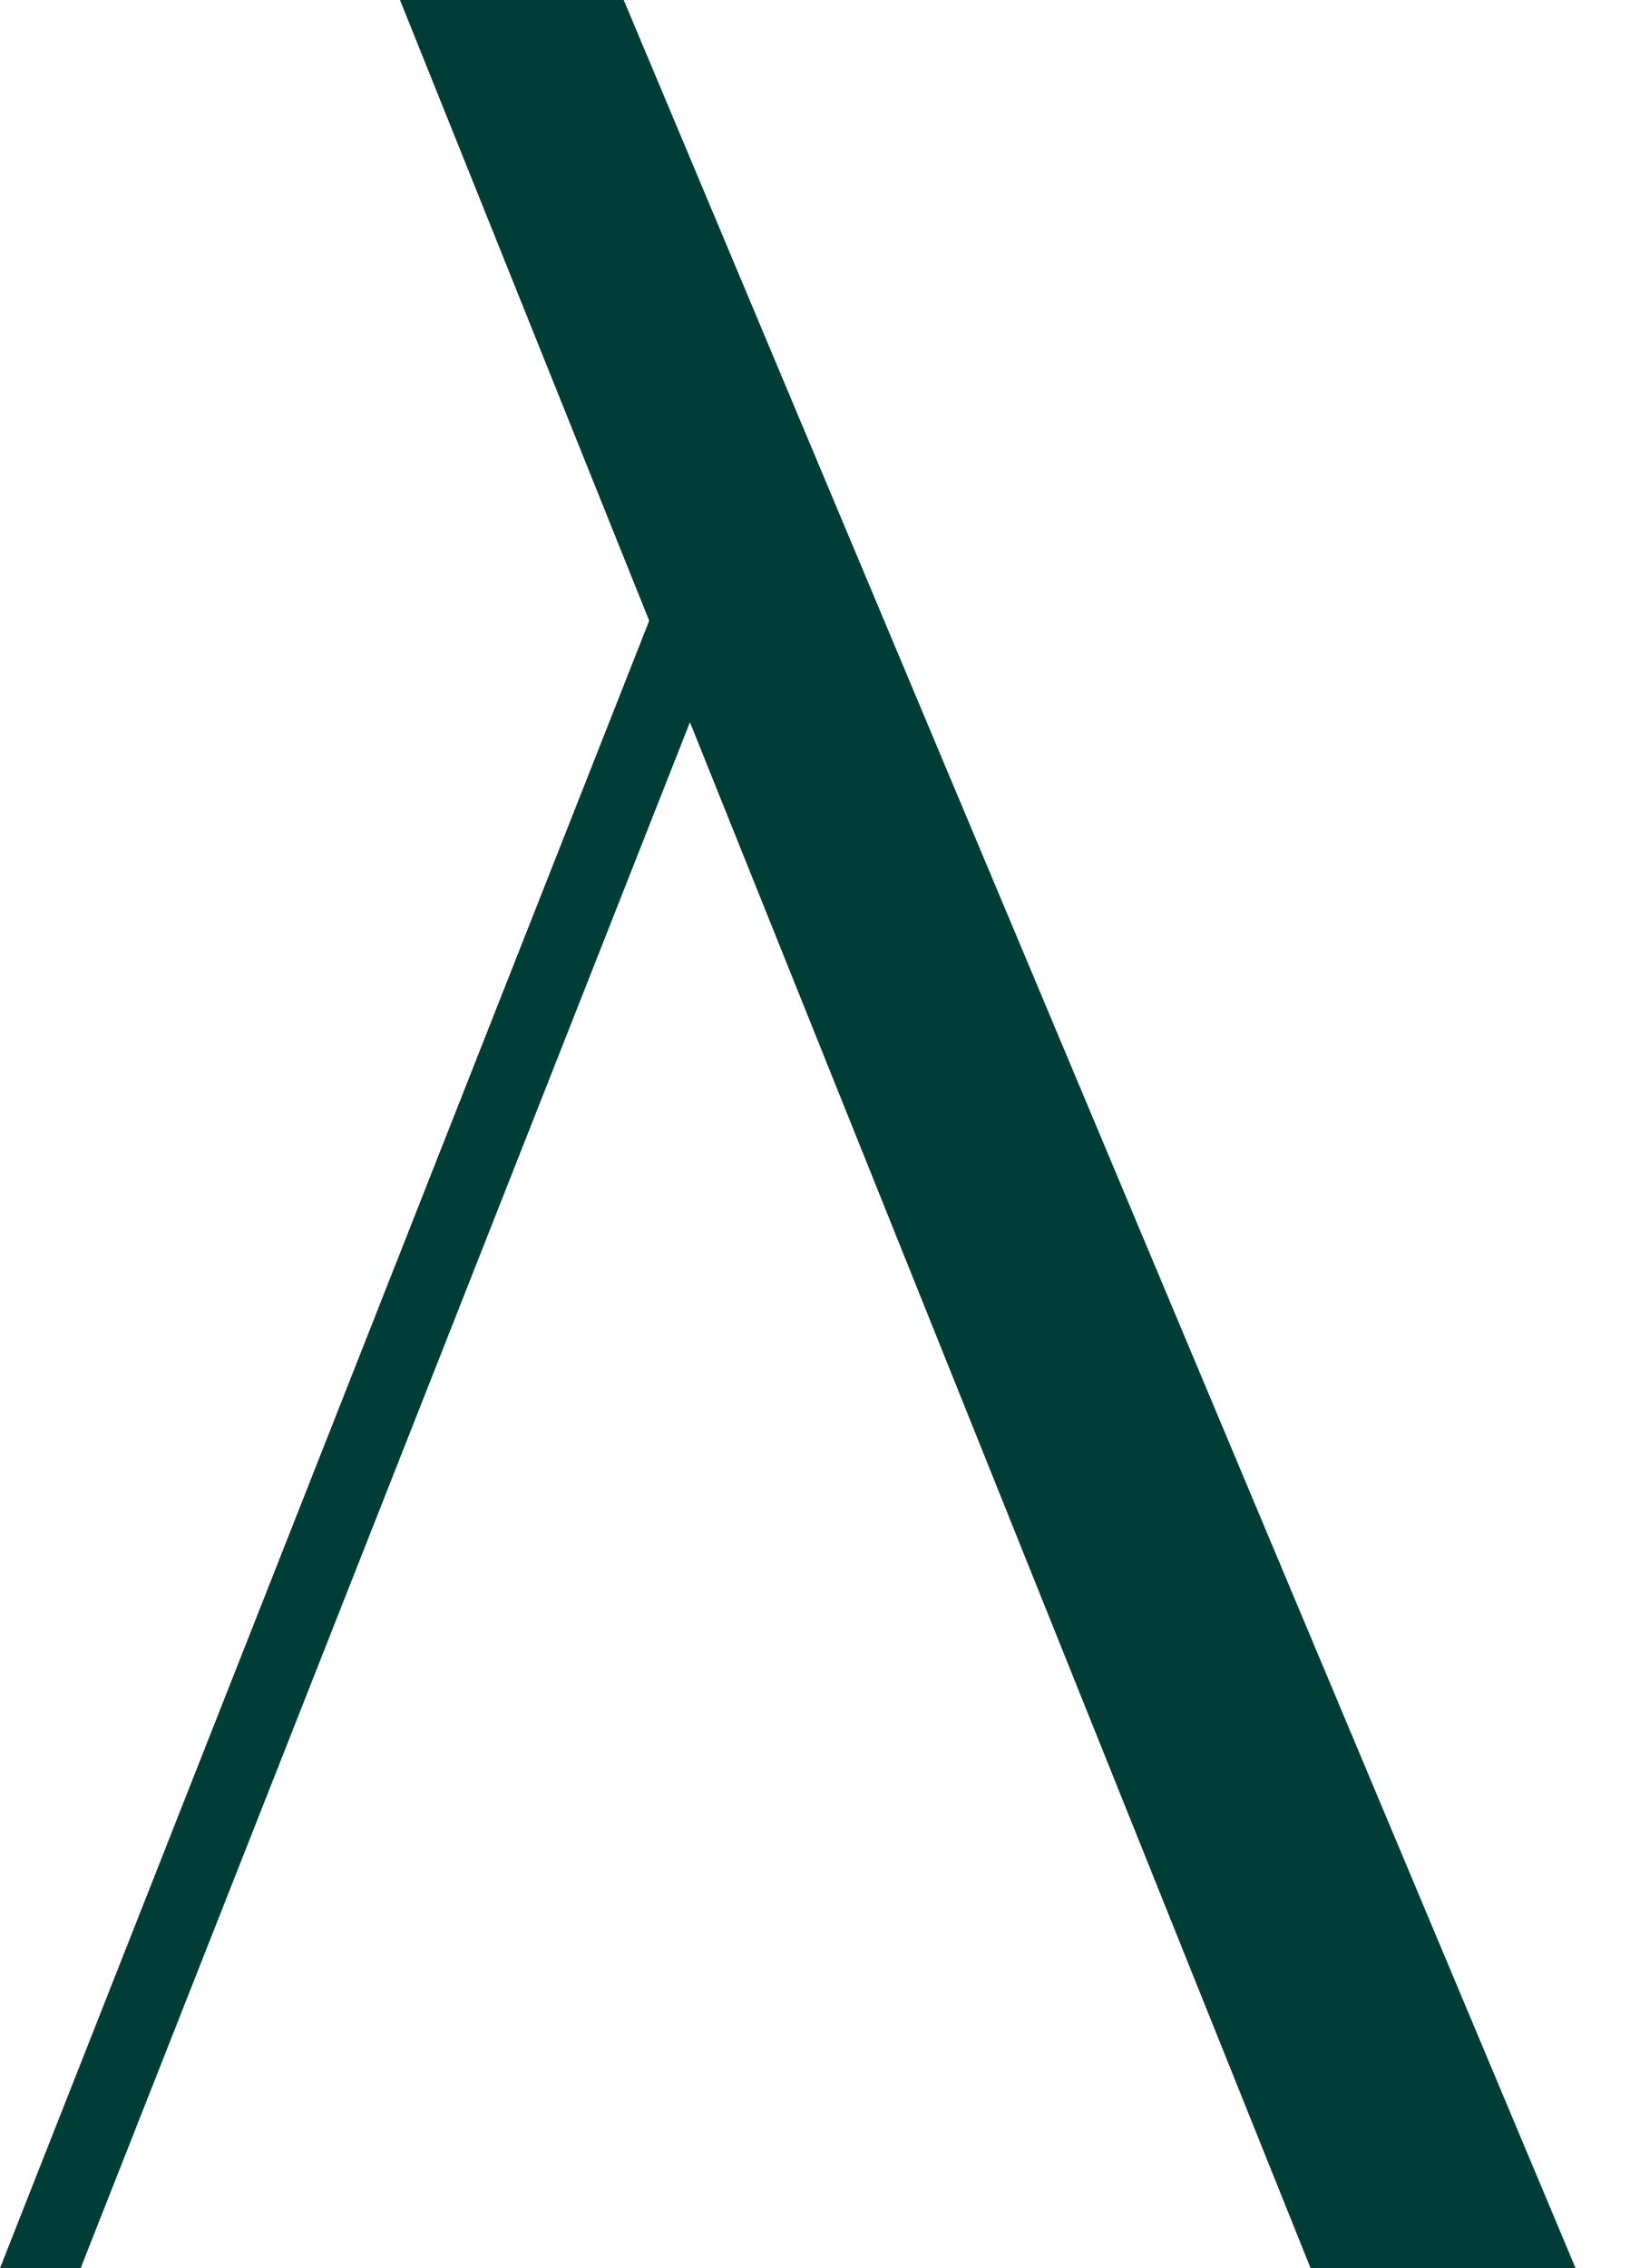
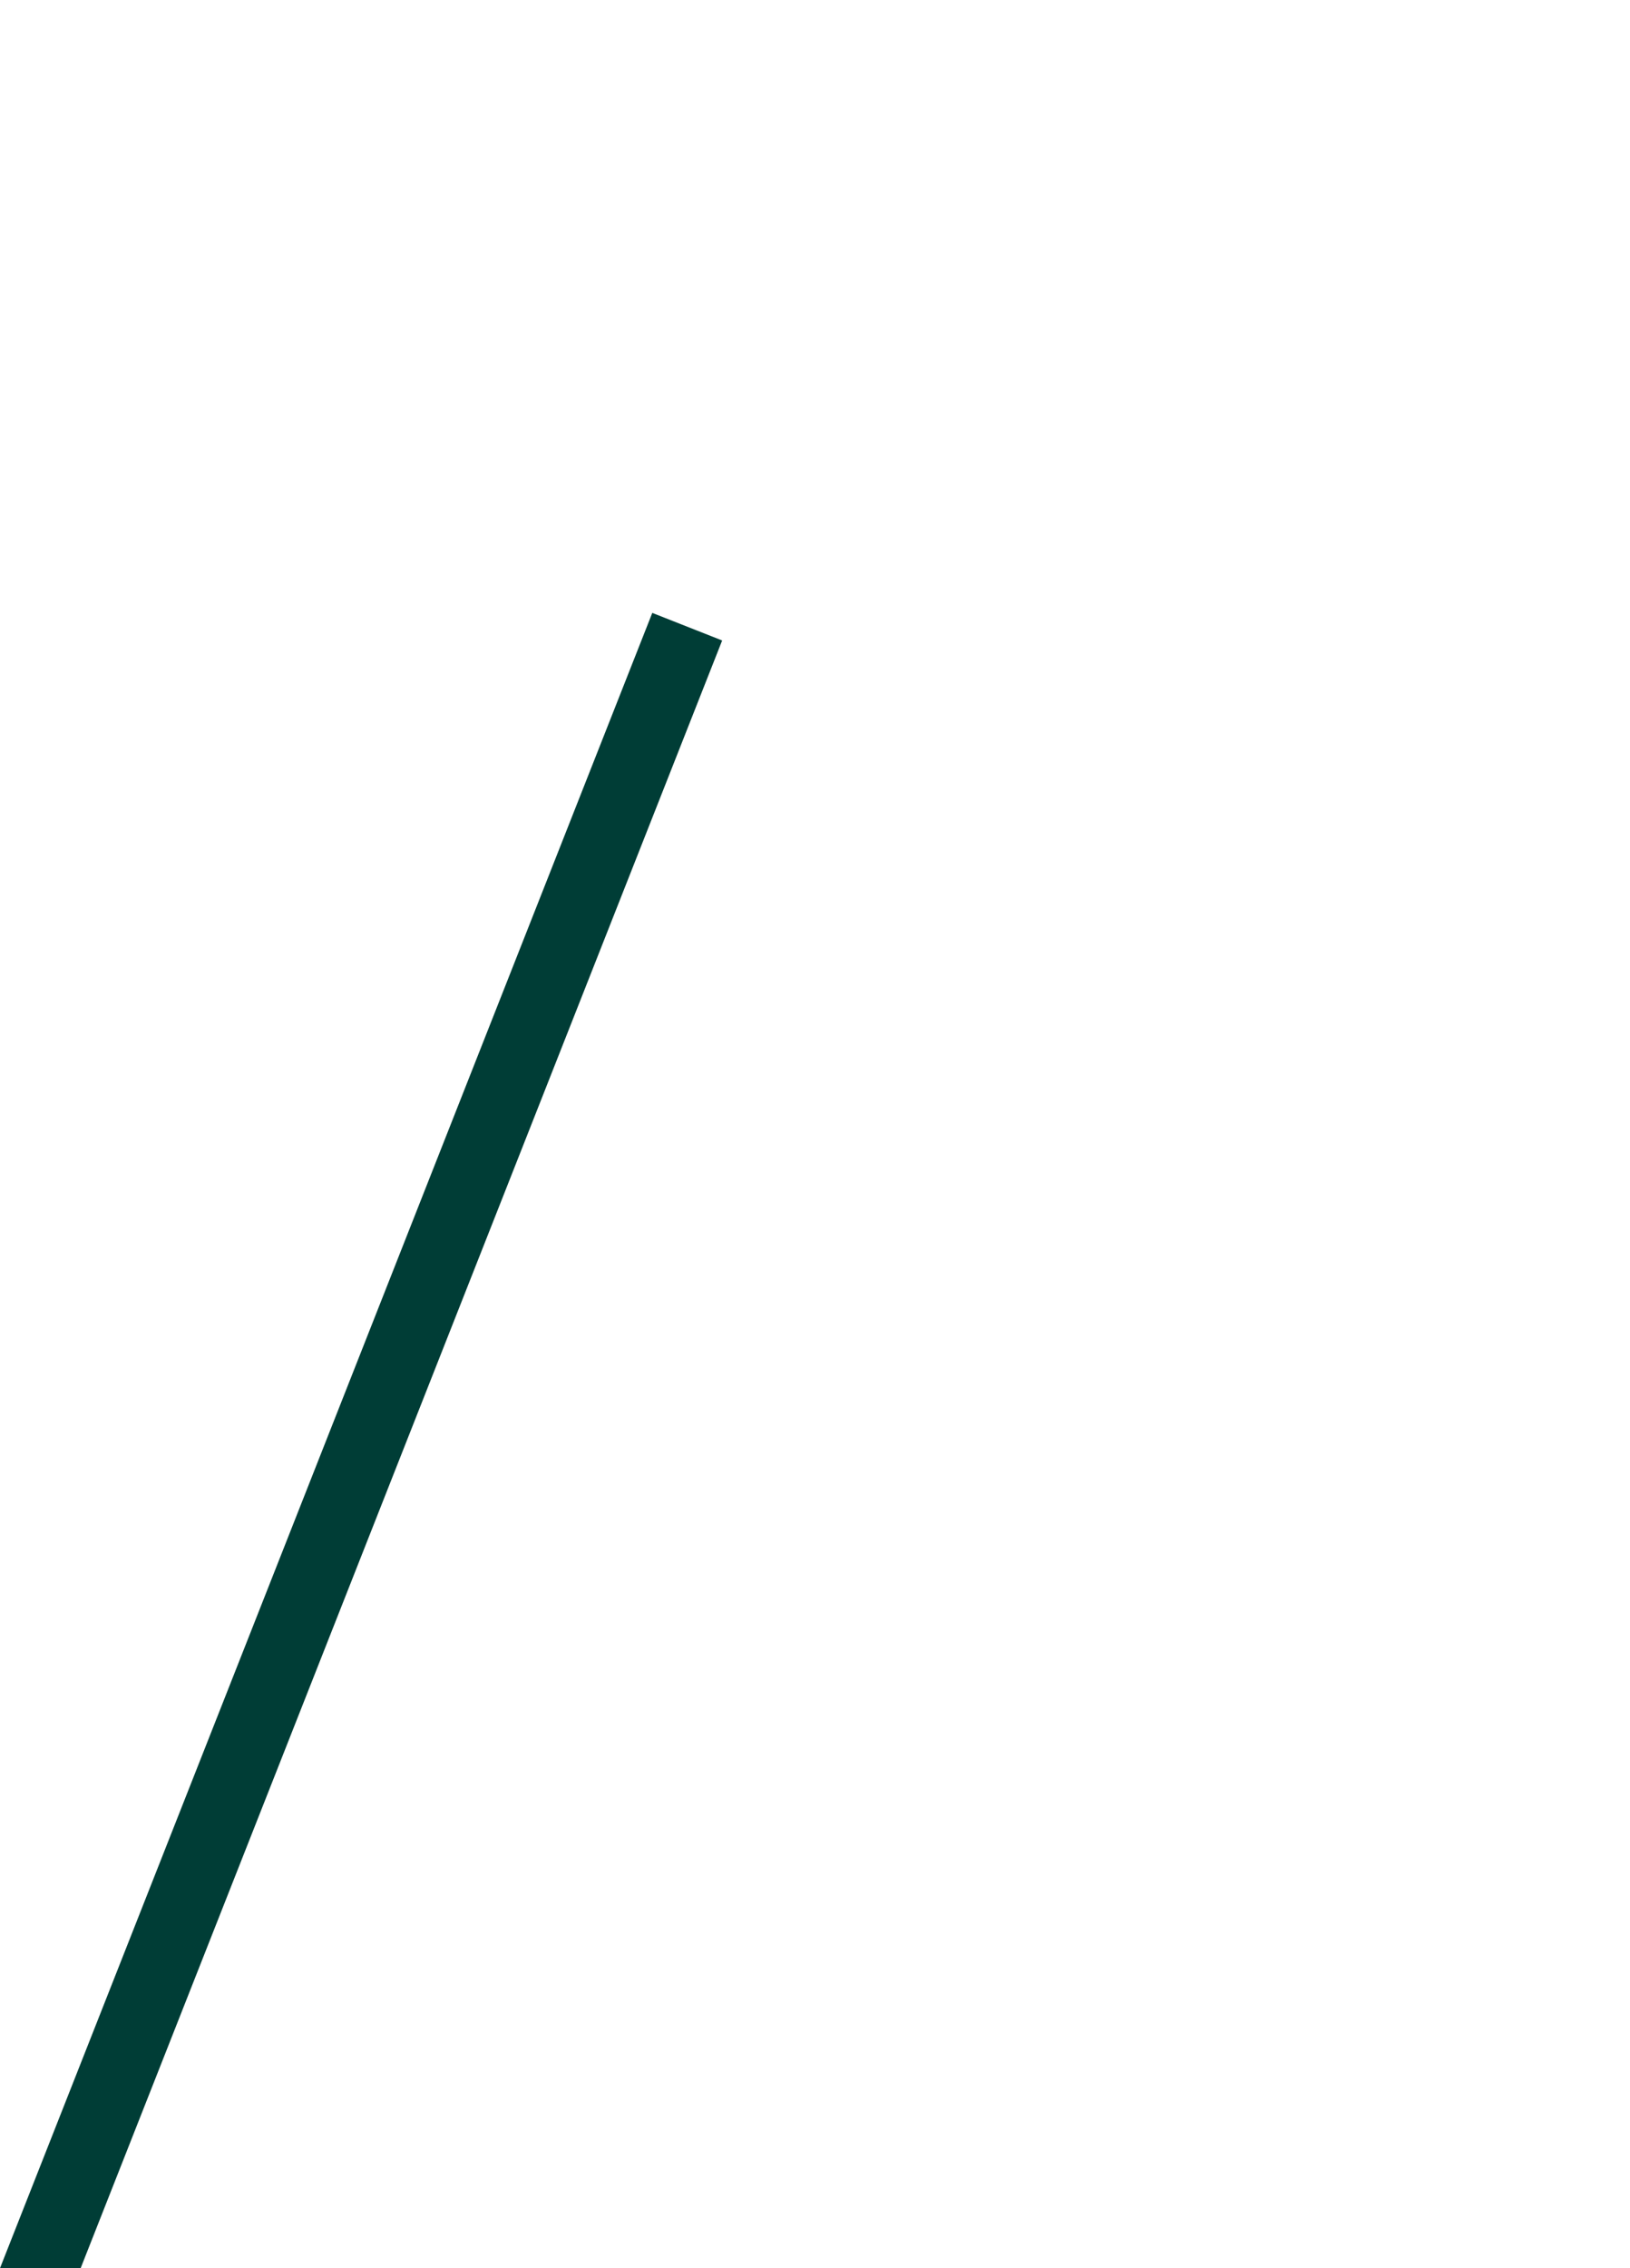
<svg xmlns="http://www.w3.org/2000/svg" width="23" height="32" viewBox="0 0 23 32" fill="none">
-   <path d="M10.19 9.036L1.138 32H0L9.204 8.647L10.19 9.036Z" fill="#003D36" />
-   <path d="M5.644 0H8.801L22.232 32H18.493L5.644 0Z" fill="#003D36" />
+   <path d="M10.19 9.036L1.138 32H0L9.204 8.647L10.19 9.036" fill="#003D36" />
</svg>